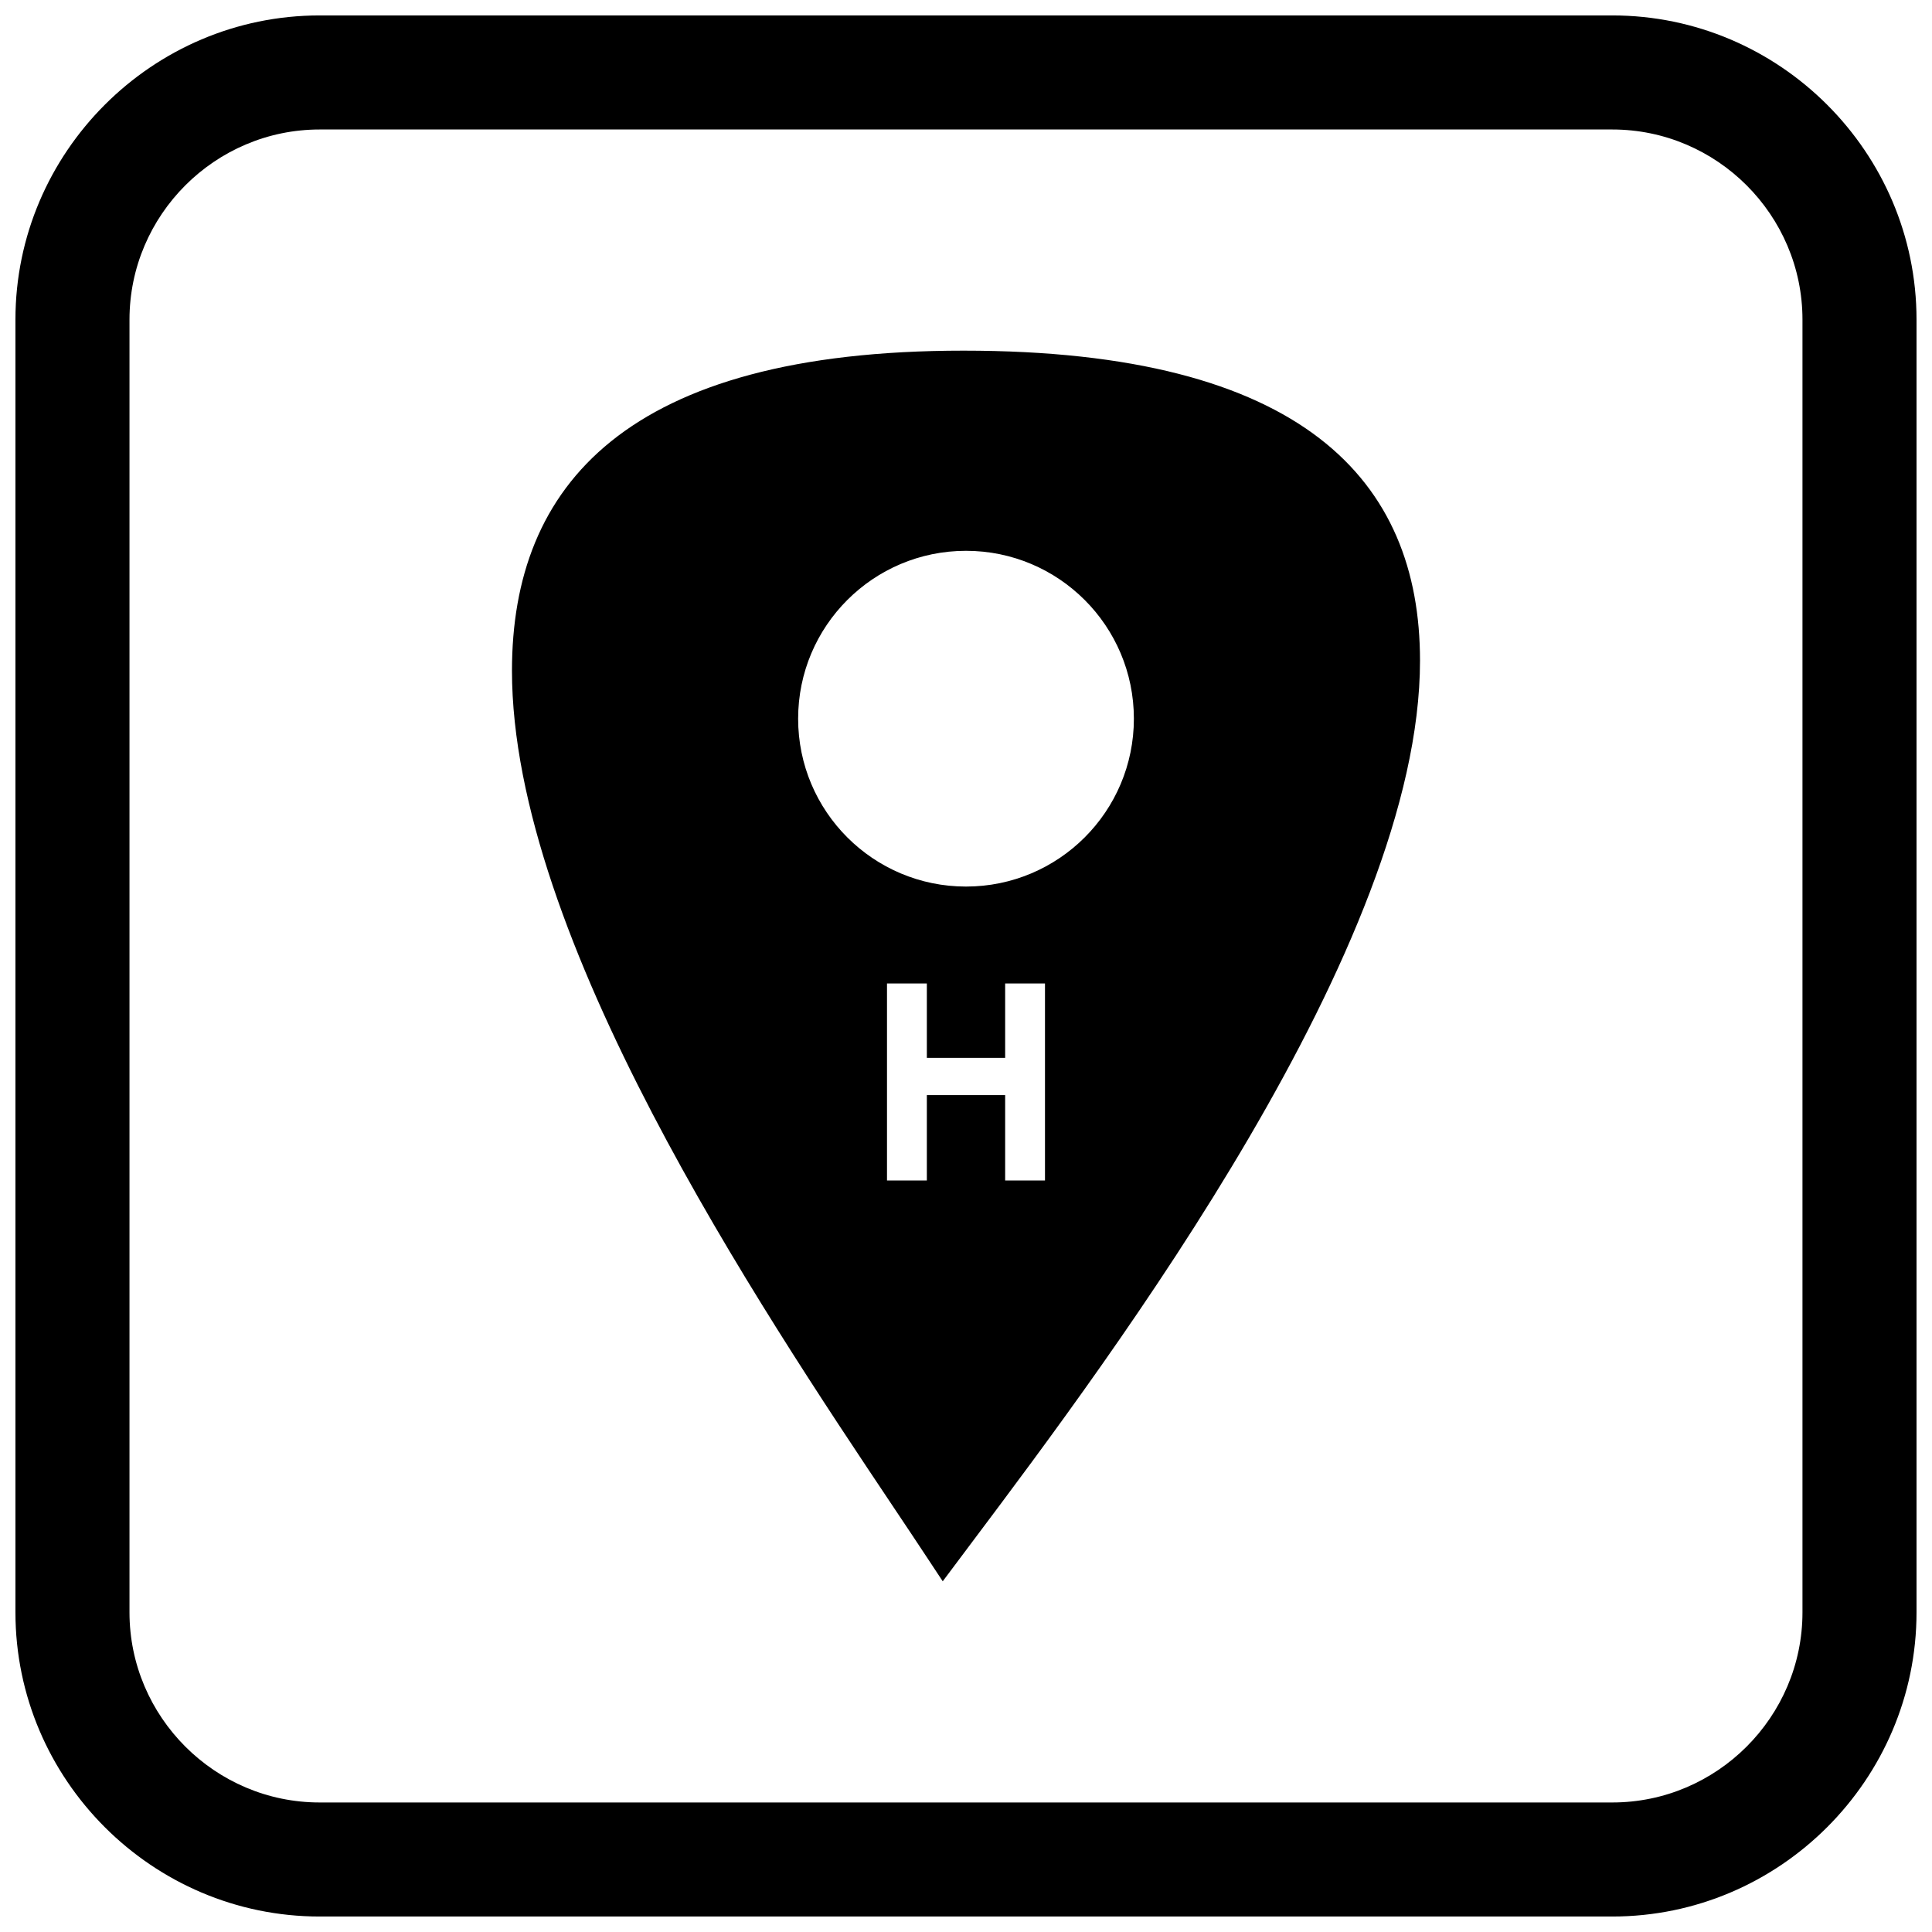
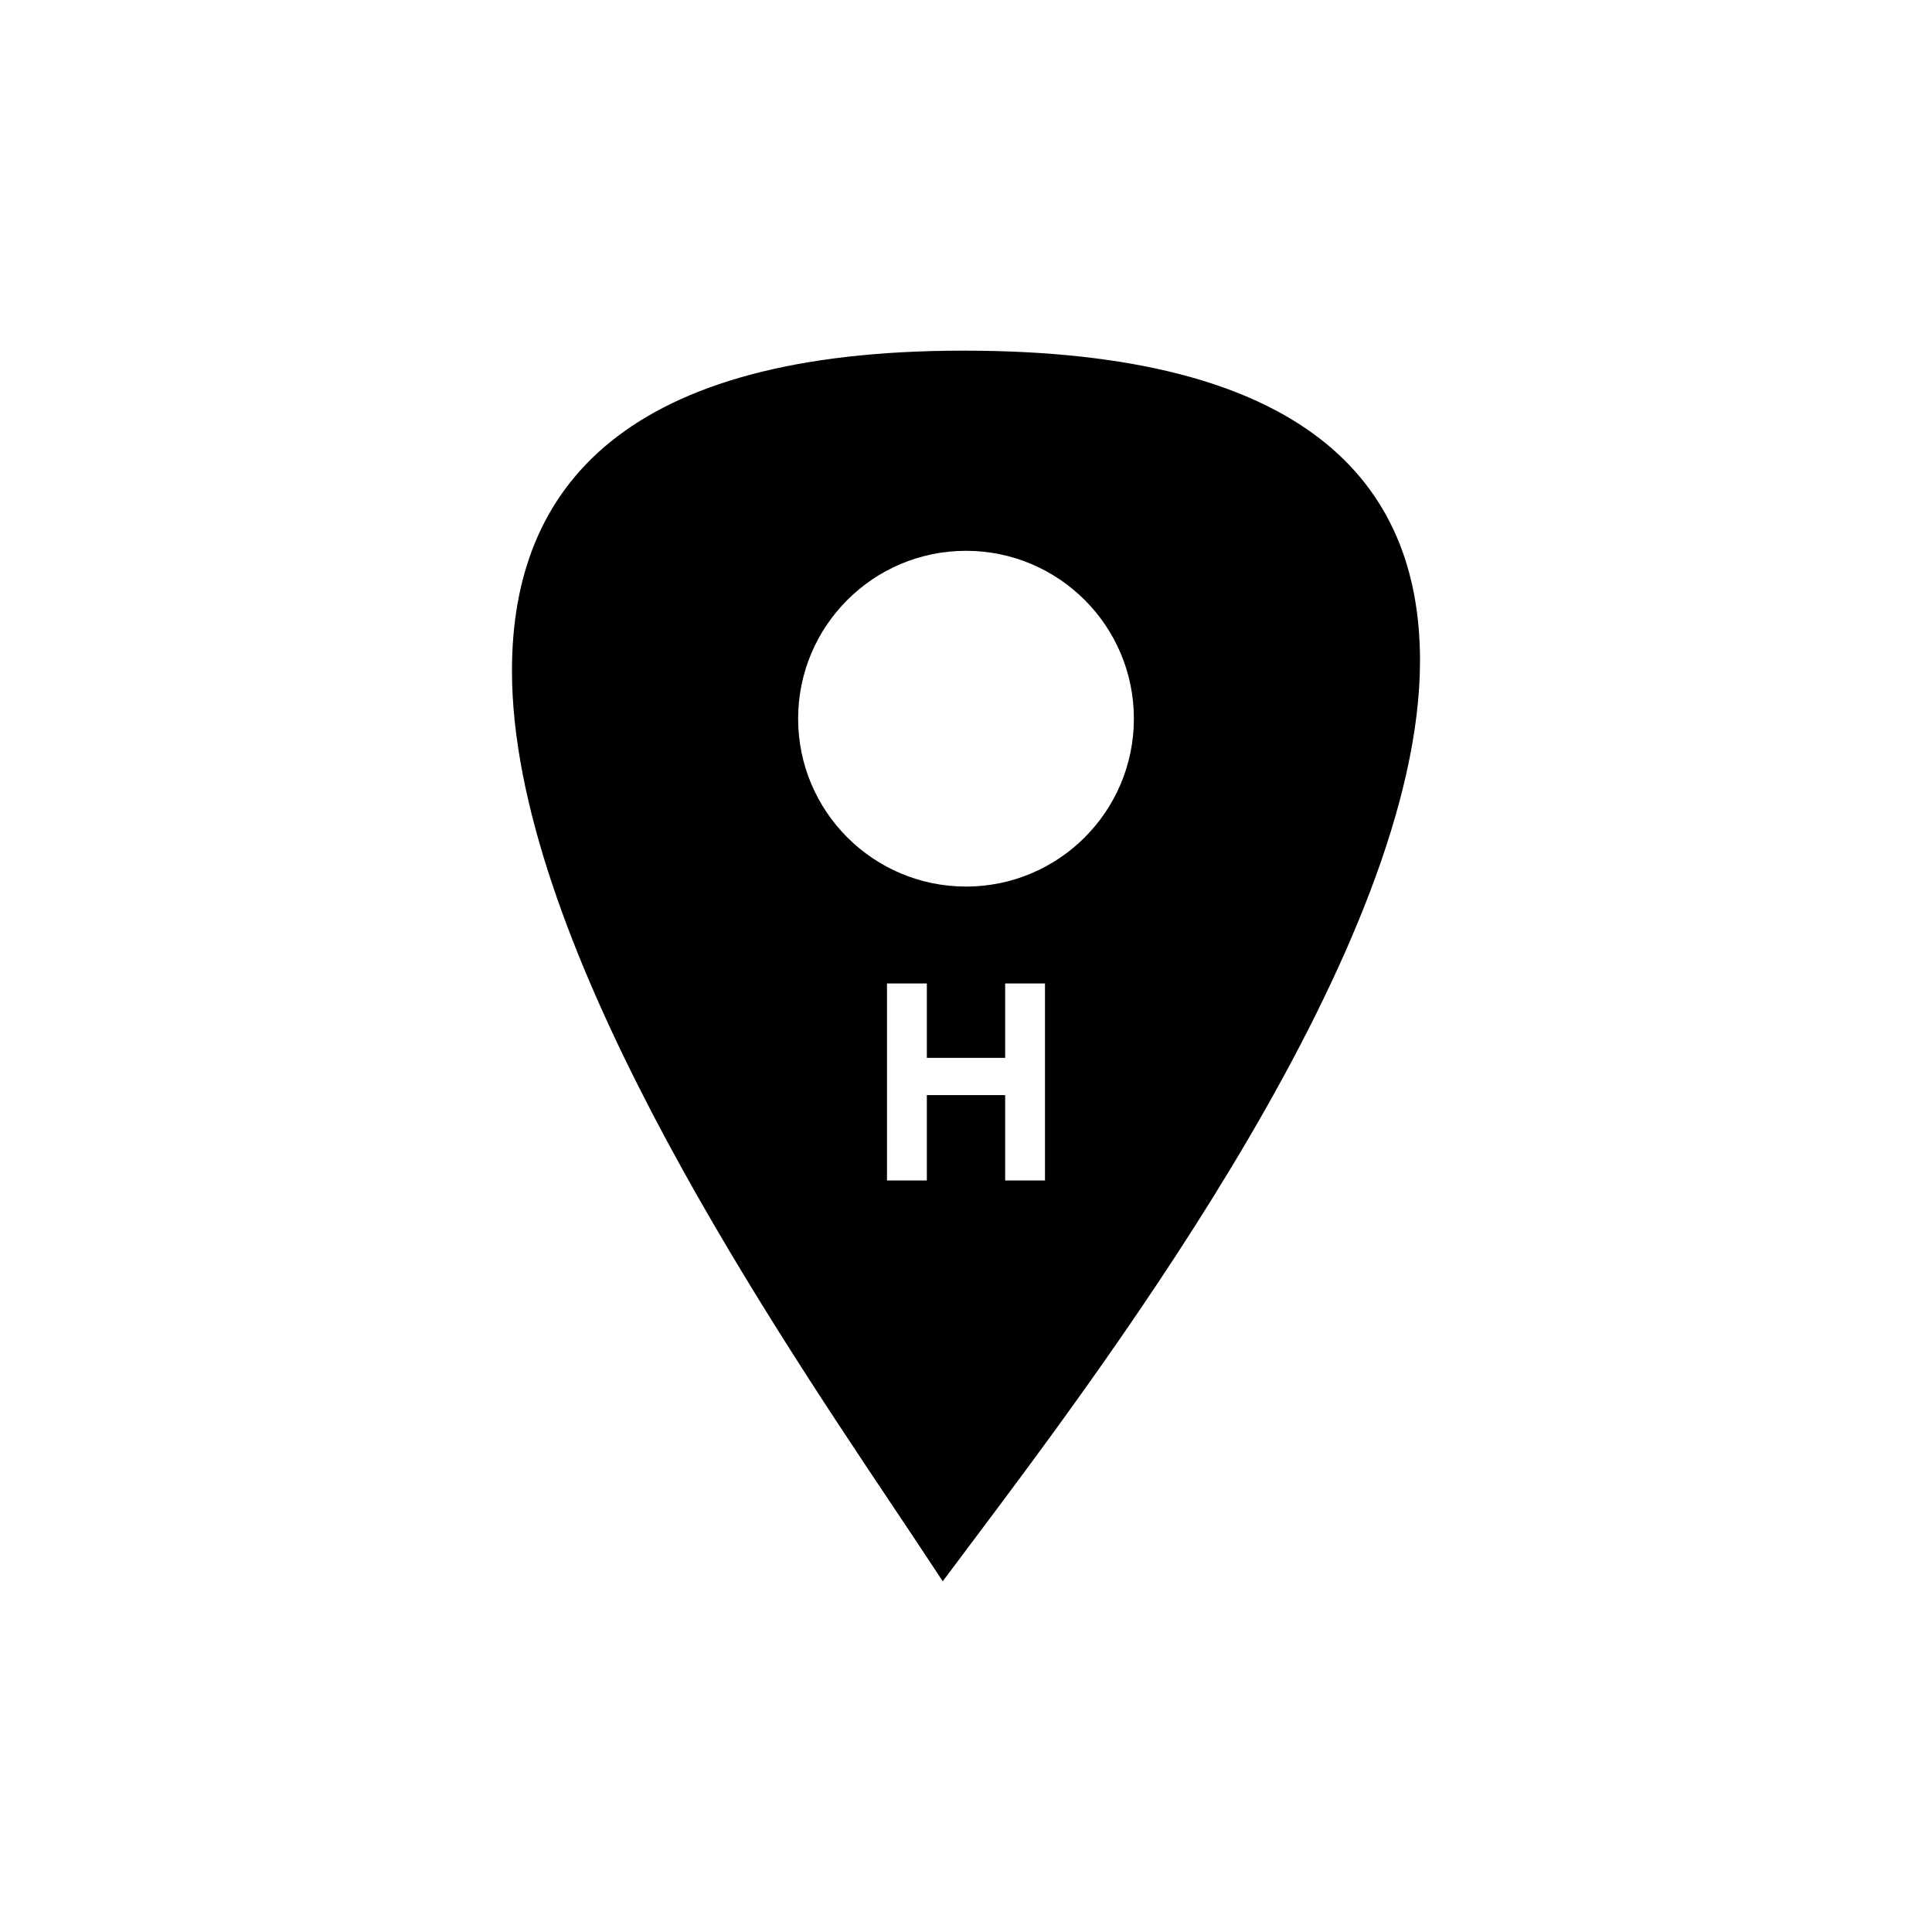
<svg xmlns="http://www.w3.org/2000/svg" width="800px" height="800px" version="1.1" viewBox="144 144 512 512">
  <defs>
    <clipPath id="a">
      <path d="m148.09 148.09h503.81v503.81h-503.81z" />
    </clipPath>
  </defs>
  <path d="m444.49 334.46c0 12.285-4.981 23.406-13.031 31.457s-19.172 13.031-31.457 13.031-23.406-4.981-31.457-13.031-13.031-19.172-13.031-31.457 4.981-23.406 13.031-31.457c8.051-8.051 19.172-13.031 31.457-13.031s23.406 4.981 31.457 13.031c8.051 8.051 13.031 19.172 13.031 31.457zm-65.426 72.266v50.109h10.559v-22.625h20.754v22.625h10.555v-52.207h-10.555v19.719h-20.754v-19.719h-10.559zm-99.387-84.984c0 70.512 65.332 168.18 101.23 221.85 3.016 4.508 5.797 8.668 9 13.52l3.926 5.949 4.281-5.715 3.543-4.727c37.535-50.016 118.66-158.11 118.66-233.54 0-47.594-30.77-82.152-120.96-82.152-89.527 0-119.68 35.809-119.68 84.809z" fill-rule="evenodd" />
  <g clip-path="url(#a)">
-     <path d="m228.7 148.09h342.59c44.336 0 80.609 36.273 80.609 80.609v342.59c0 44.336-36.273 80.609-80.609 80.609h-342.59c-44.336 0-80.609-36.273-80.609-80.609v-342.59c0-44.336 36.273-80.609 80.609-80.609zm0 30.227h342.59c27.711 0 50.383 22.672 50.383 50.383v342.59c0 27.711-22.672 50.383-50.383 50.383h-342.59c-27.711 0-50.383-22.672-50.383-50.383v-342.59c0-27.711 22.672-50.383 50.383-50.383z" fill-rule="evenodd" />
-   </g>
+     </g>
</svg>